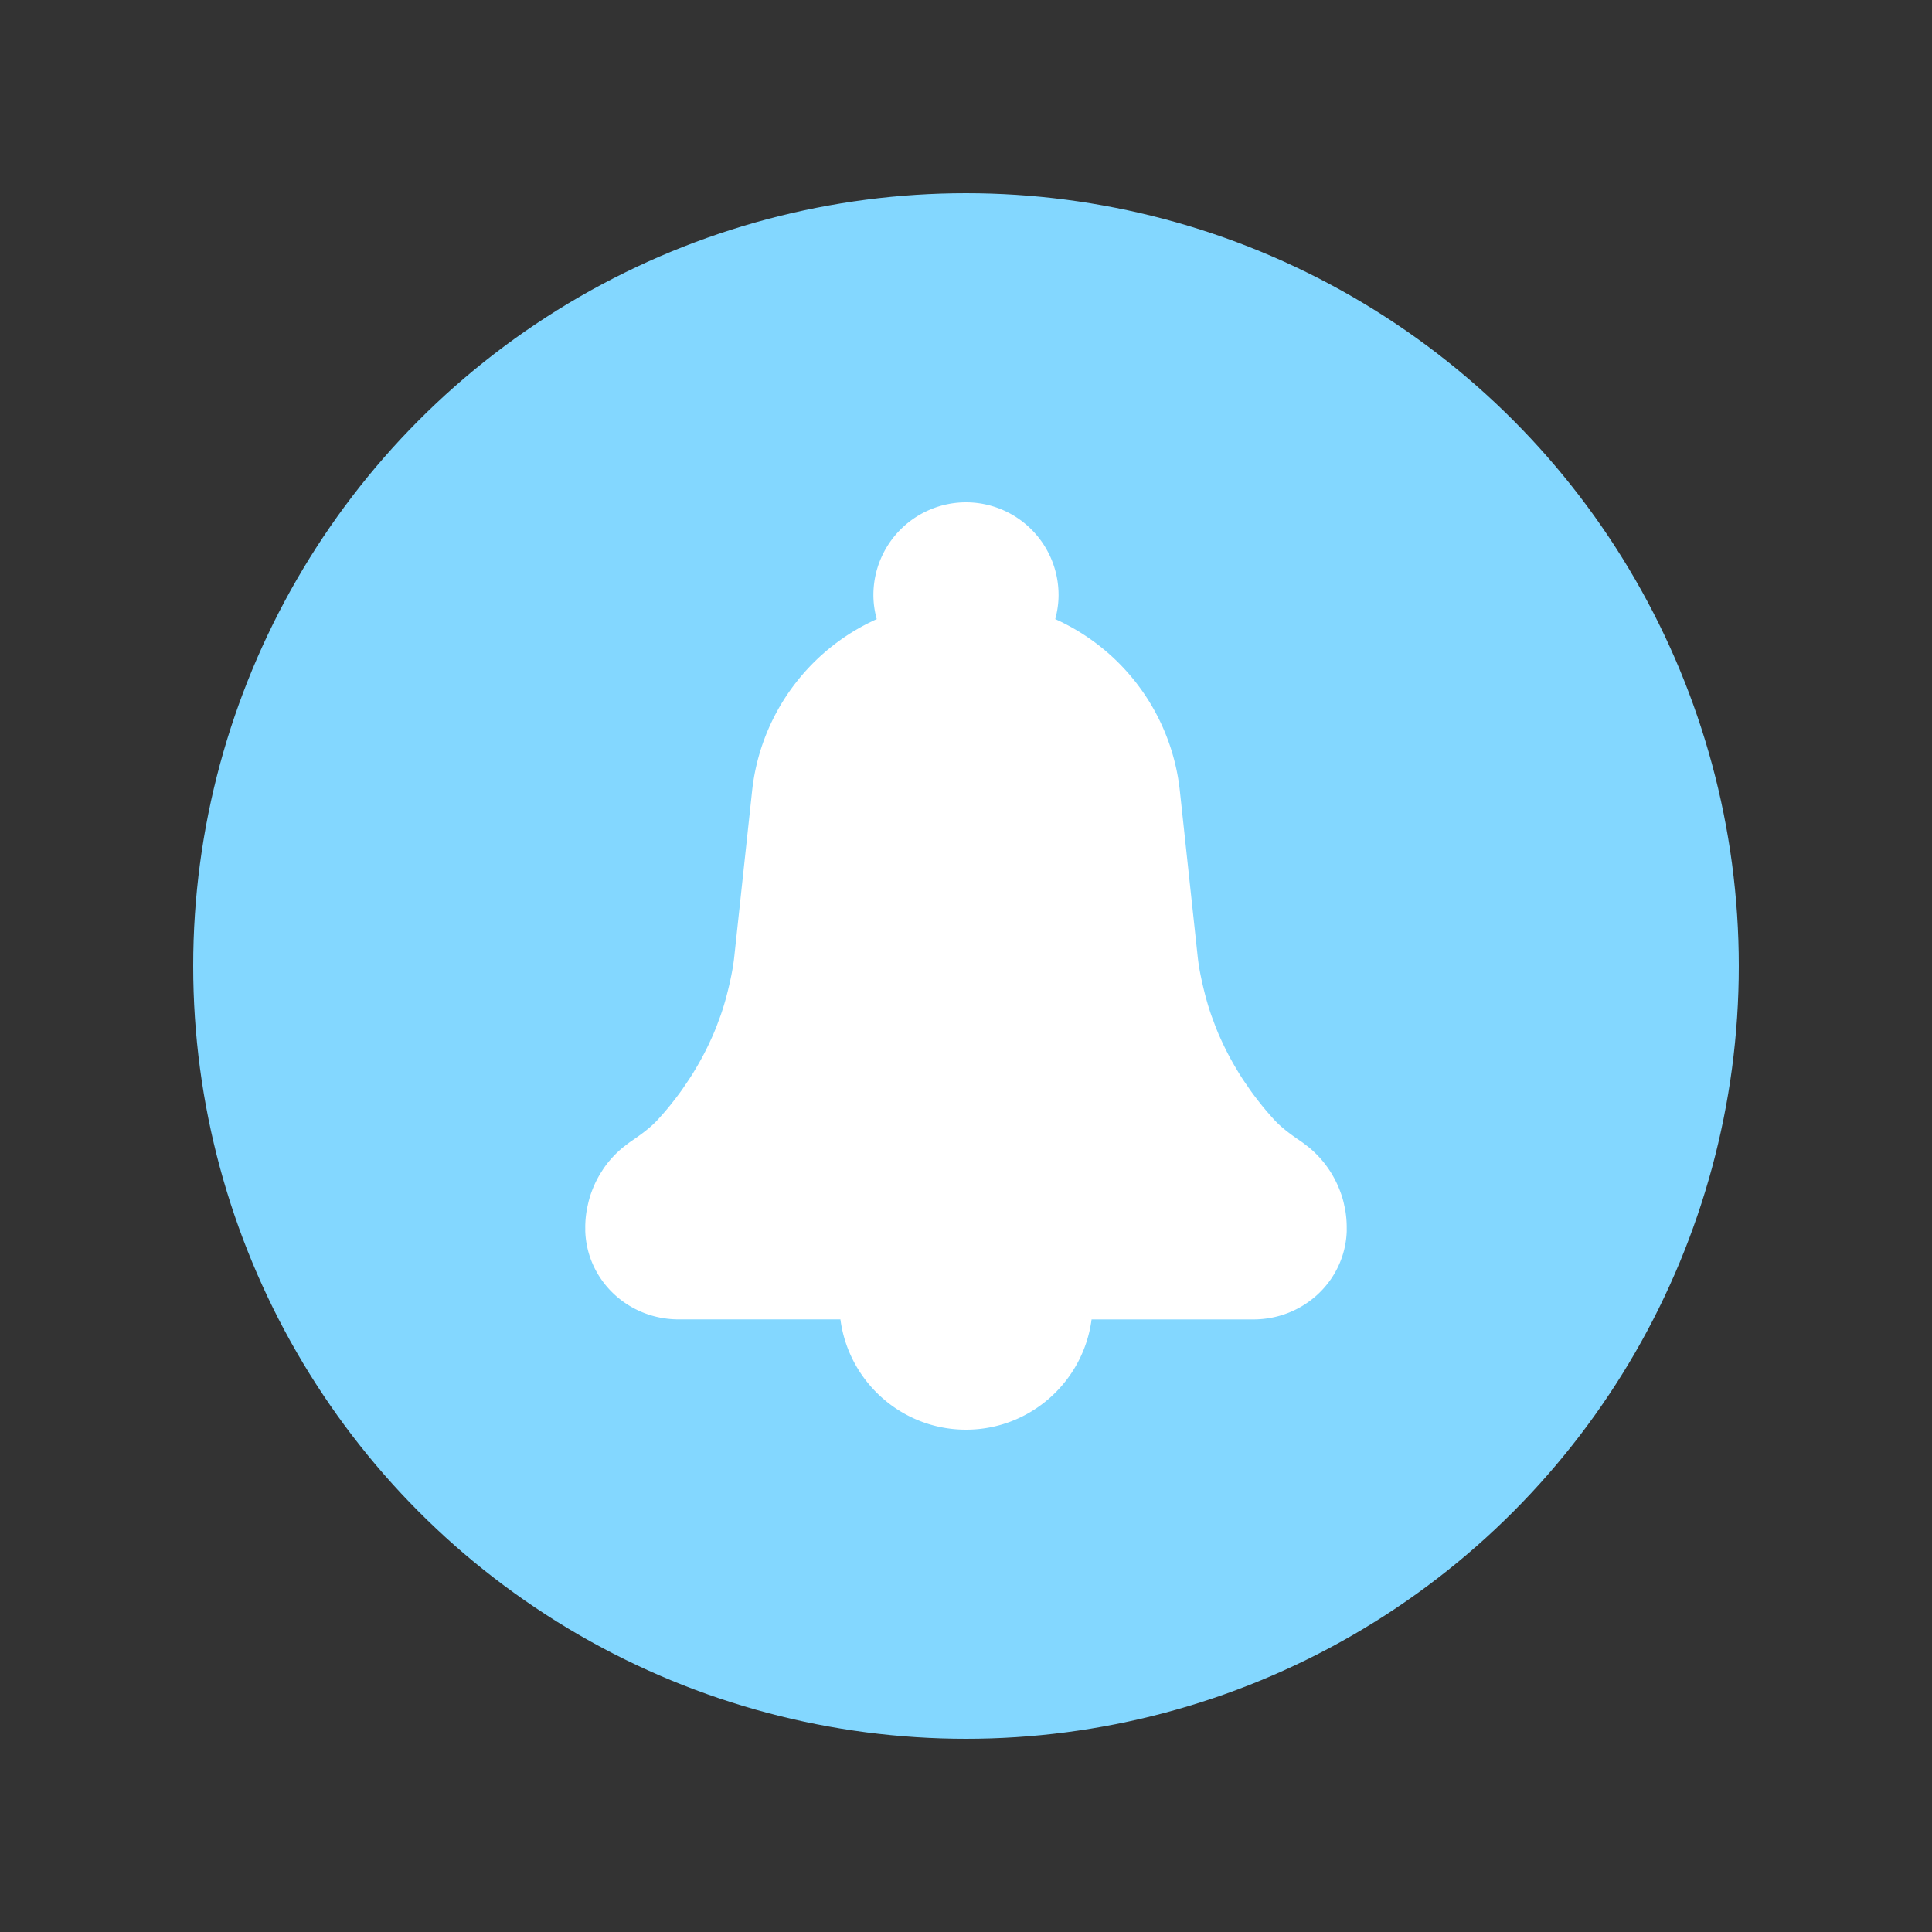
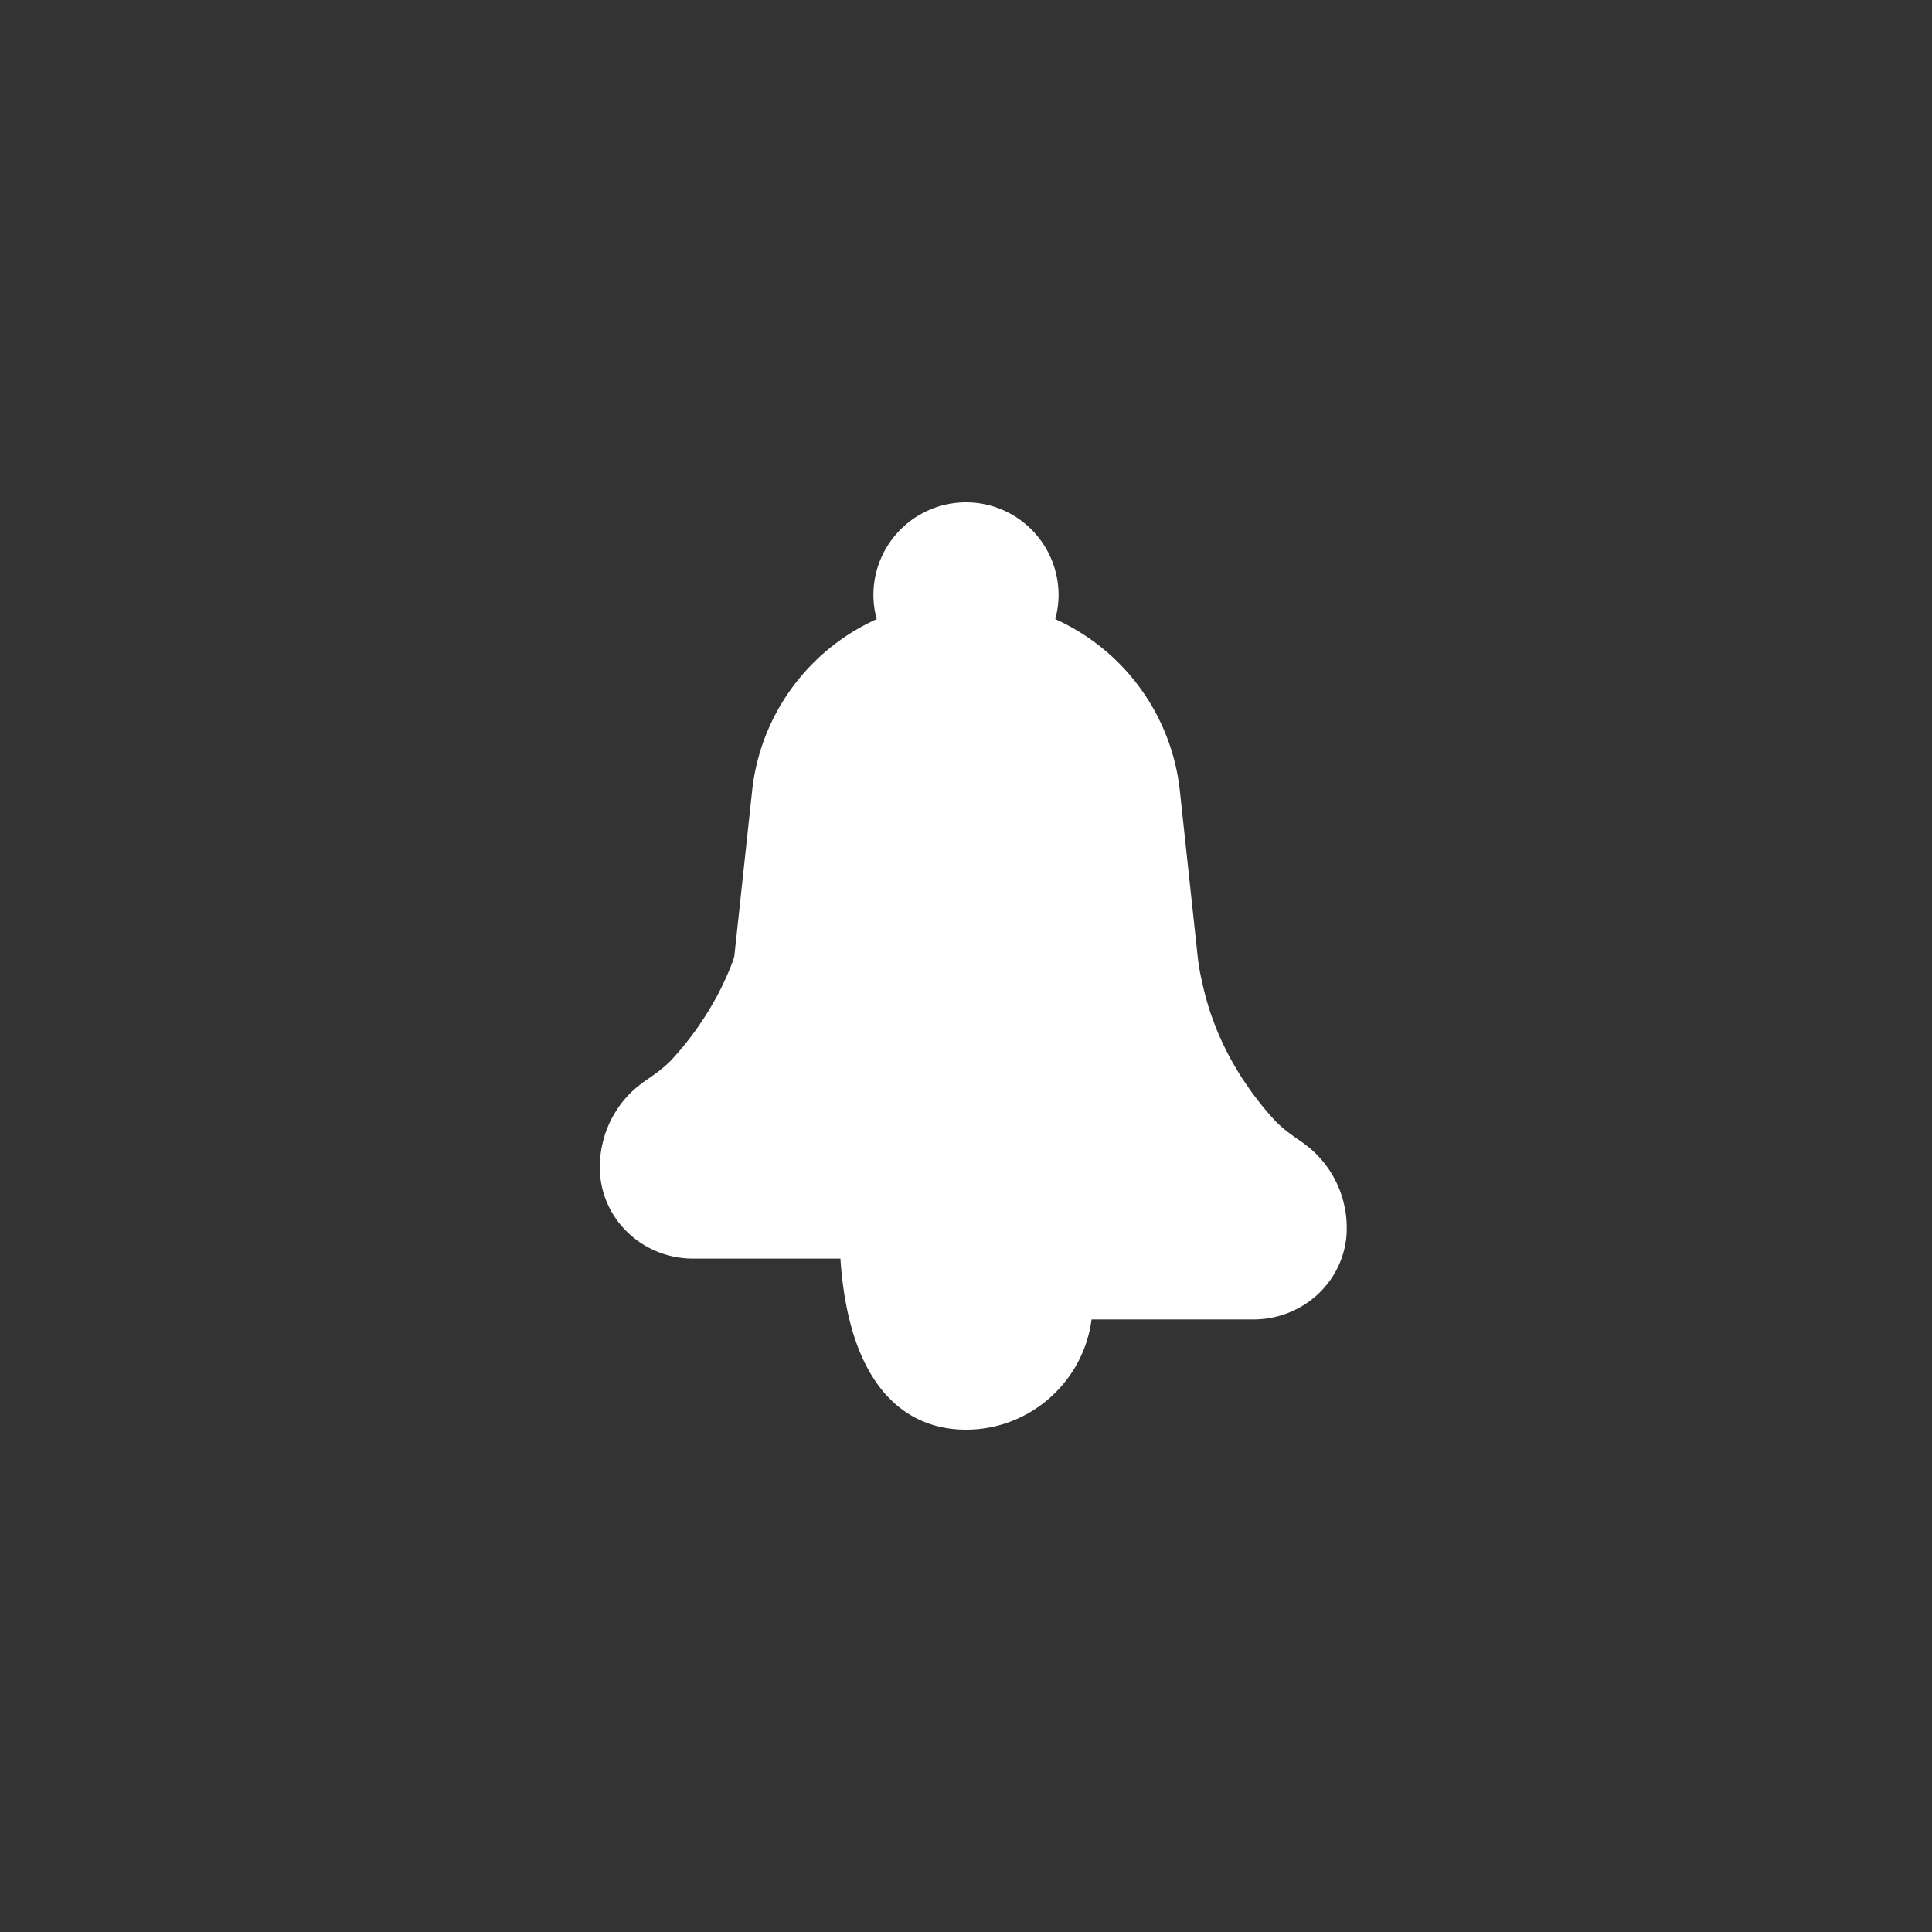
<svg xmlns="http://www.w3.org/2000/svg" xml:space="preserve" viewBox="0 0 100 100" y="0" x="0" id="圖層_1" version="1.1" width="80px" height="80px" style="width:100%;height:100%;background-color:rgb(255, 255, 255);animation-play-state:paused">
  <rect x="0" y="0" width="100" height="100" fill="#333333" stroke="none" />
  <g class="ldl-scale" style="transform-origin-z:0px;transform-origin-y:50%;transform-origin-x:50%;transform:rotate(0deg) scale(1, 1);animation-play-state:paused">
-     <circle fill="#333" r="40" cy="50" cx="50" style="fill:rgb(131, 215, 255);animation-play-state:paused" />
-     <path fill="#fff" d="M69.706 63.59a5.358 5.358 0 0 0-.079-.973c-.01-.061-.024-.121-.049-.229a4.295 4.295 0 0 0-.208-.715 5.374 5.374 0 0 0-1.585-2.256 3.305 3.305 0 0 0-.172-.132l-.052-.041a3.646 3.646 0 0 0-.215-.161c-.485-.327-.99-.69-1.384-1.116a17.582 17.582 0 0 1-.649-.751l-.043-.056a16.122 16.122 0 0 1-.561-.739 5.43 5.43 0 0 1-.107-.157l-.08-.118a11.004 11.004 0 0 1-.524-.816l-.042-.071a13.832 13.832 0 0 1-.488-.89 14.281 14.281 0 0 1-.267-.56l-.037-.081c-.04-.089-.081-.177-.118-.267a14.036 14.036 0 0 1-.243-.628l-.051-.136a7.112 7.112 0 0 1-.063-.169 14.09 14.09 0 0 1-.29-.957 19.758 19.758 0 0 1-.253-1.082 10.68 10.68 0 0 1-.15-.938l-.922-8.57a11.047 11.047 0 0 0-6.455-8.936c.109-.4.172-.819.172-1.253A4.795 4.795 0 0 0 50 26a4.798 4.798 0 0 0-4.793 4.793c0 .434.063.853.172 1.253a11.045 11.045 0 0 0-6.455 8.935l-.922 8.569c-.03.279-.081.594-.15.94-.069.346-.155.709-.252 1.08-.085.324-.183.643-.29.955-.02.058-.041.114-.063.171l-.051.135a10.769 10.769 0 0 1-.362.895l-.036.079c-.086.189-.174.377-.268.563-.059.117-.12.233-.181.349a15.93 15.93 0 0 1-.306.54l-.042.071c-.051.086-.102.173-.155.258-.118.189-.243.374-.368.557l-.08.119a4.93 4.93 0 0 1-.108.158c-.18.251-.367.497-.563.741l-.045.058c-.207.255-.423.503-.639.739-.4.433-.905.795-1.392 1.124a4.06 4.06 0 0 0-.213.159l-.085.065a3.52 3.52 0 0 0-.14.109 5.374 5.374 0 0 0-.932 1.009 3.81 3.81 0 0 0-.121.186 5.507 5.507 0 0 0-.243.409 5.431 5.431 0 0 0-.292.66 4.404 4.404 0 0 0-.082.237c-.048.154-.087.31-.132.517-.014.06-.028.12-.037.178a5.336 5.336 0 0 0-.077.707c-.005.091-.004.183-.003.295-.001.053-.002.106.001.159.115 2.534 2.238 4.519 4.831 4.519H43.5C43.921 71.508 46.672 74 50 74s6.079-2.492 6.5-5.707h8.374c2.594 0 4.716-1.985 4.831-4.518.003-.054.002-.107.001-.185z" style="fill:rgb(255, 255, 255);animation-play-state:paused" />
+     <path fill="#fff" d="M69.706 63.59a5.358 5.358 0 0 0-.079-.973c-.01-.061-.024-.121-.049-.229a4.295 4.295 0 0 0-.208-.715 5.374 5.374 0 0 0-1.585-2.256 3.305 3.305 0 0 0-.172-.132l-.052-.041a3.646 3.646 0 0 0-.215-.161c-.485-.327-.99-.69-1.384-1.116a17.582 17.582 0 0 1-.649-.751l-.043-.056a16.122 16.122 0 0 1-.561-.739 5.43 5.43 0 0 1-.107-.157l-.08-.118a11.004 11.004 0 0 1-.524-.816l-.042-.071a13.832 13.832 0 0 1-.488-.89 14.281 14.281 0 0 1-.267-.56l-.037-.081c-.04-.089-.081-.177-.118-.267a14.036 14.036 0 0 1-.243-.628l-.051-.136a7.112 7.112 0 0 1-.063-.169 14.09 14.09 0 0 1-.29-.957 19.758 19.758 0 0 1-.253-1.082 10.68 10.68 0 0 1-.15-.938l-.922-8.57a11.047 11.047 0 0 0-6.455-8.936c.109-.4.172-.819.172-1.253A4.795 4.795 0 0 0 50 26a4.798 4.798 0 0 0-4.793 4.793c0 .434.063.853.172 1.253a11.045 11.045 0 0 0-6.455 8.935l-.922 8.569l-.051.135a10.769 10.769 0 0 1-.362.895l-.036.079c-.086.189-.174.377-.268.563-.059.117-.12.233-.181.349a15.93 15.93 0 0 1-.306.54l-.042.071c-.051.086-.102.173-.155.258-.118.189-.243.374-.368.557l-.08.119a4.93 4.93 0 0 1-.108.158c-.18.251-.367.497-.563.741l-.045.058c-.207.255-.423.503-.639.739-.4.433-.905.795-1.392 1.124a4.06 4.06 0 0 0-.213.159l-.085.065a3.52 3.52 0 0 0-.14.109 5.374 5.374 0 0 0-.932 1.009 3.81 3.81 0 0 0-.121.186 5.507 5.507 0 0 0-.243.409 5.431 5.431 0 0 0-.292.66 4.404 4.404 0 0 0-.082.237c-.048.154-.087.31-.132.517-.014.06-.028.12-.037.178a5.336 5.336 0 0 0-.077.707c-.005.091-.004.183-.003.295-.001.053-.002.106.001.159.115 2.534 2.238 4.519 4.831 4.519H43.5C43.921 71.508 46.672 74 50 74s6.079-2.492 6.5-5.707h8.374c2.594 0 4.716-1.985 4.831-4.518.003-.054.002-.107.001-.185z" style="fill:rgb(255, 255, 255);animation-play-state:paused" />
  </g>
</svg>